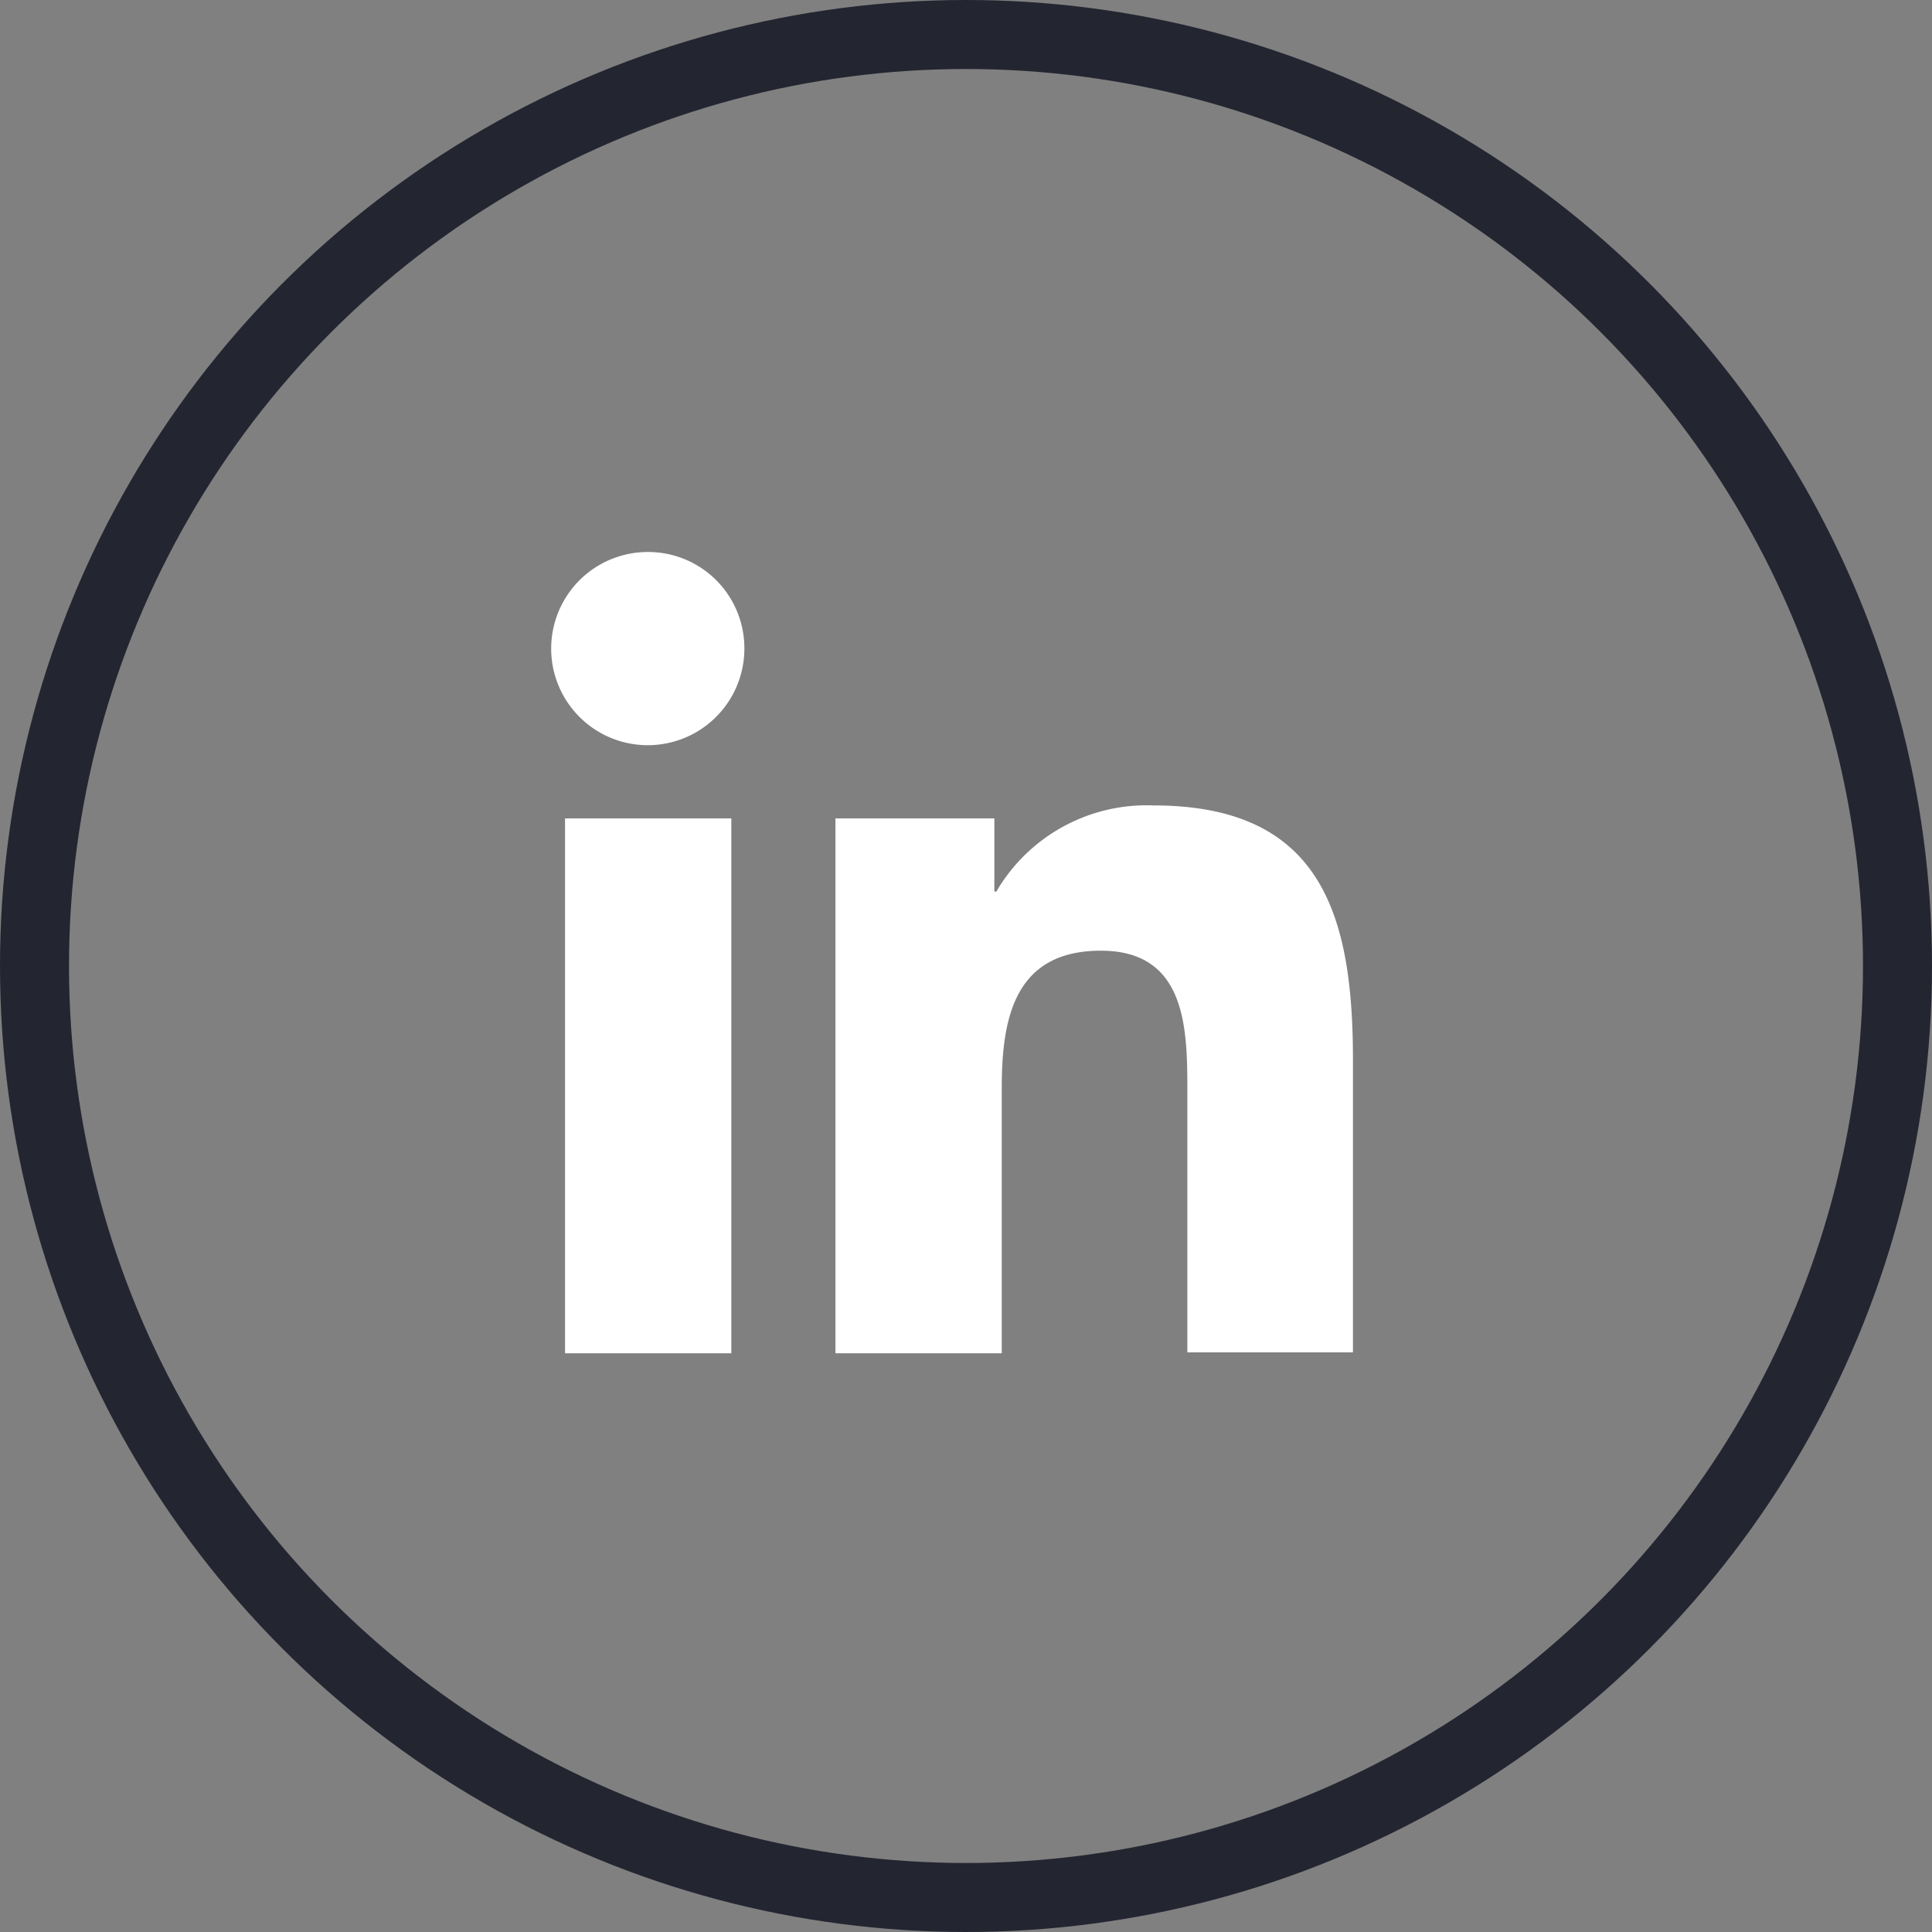
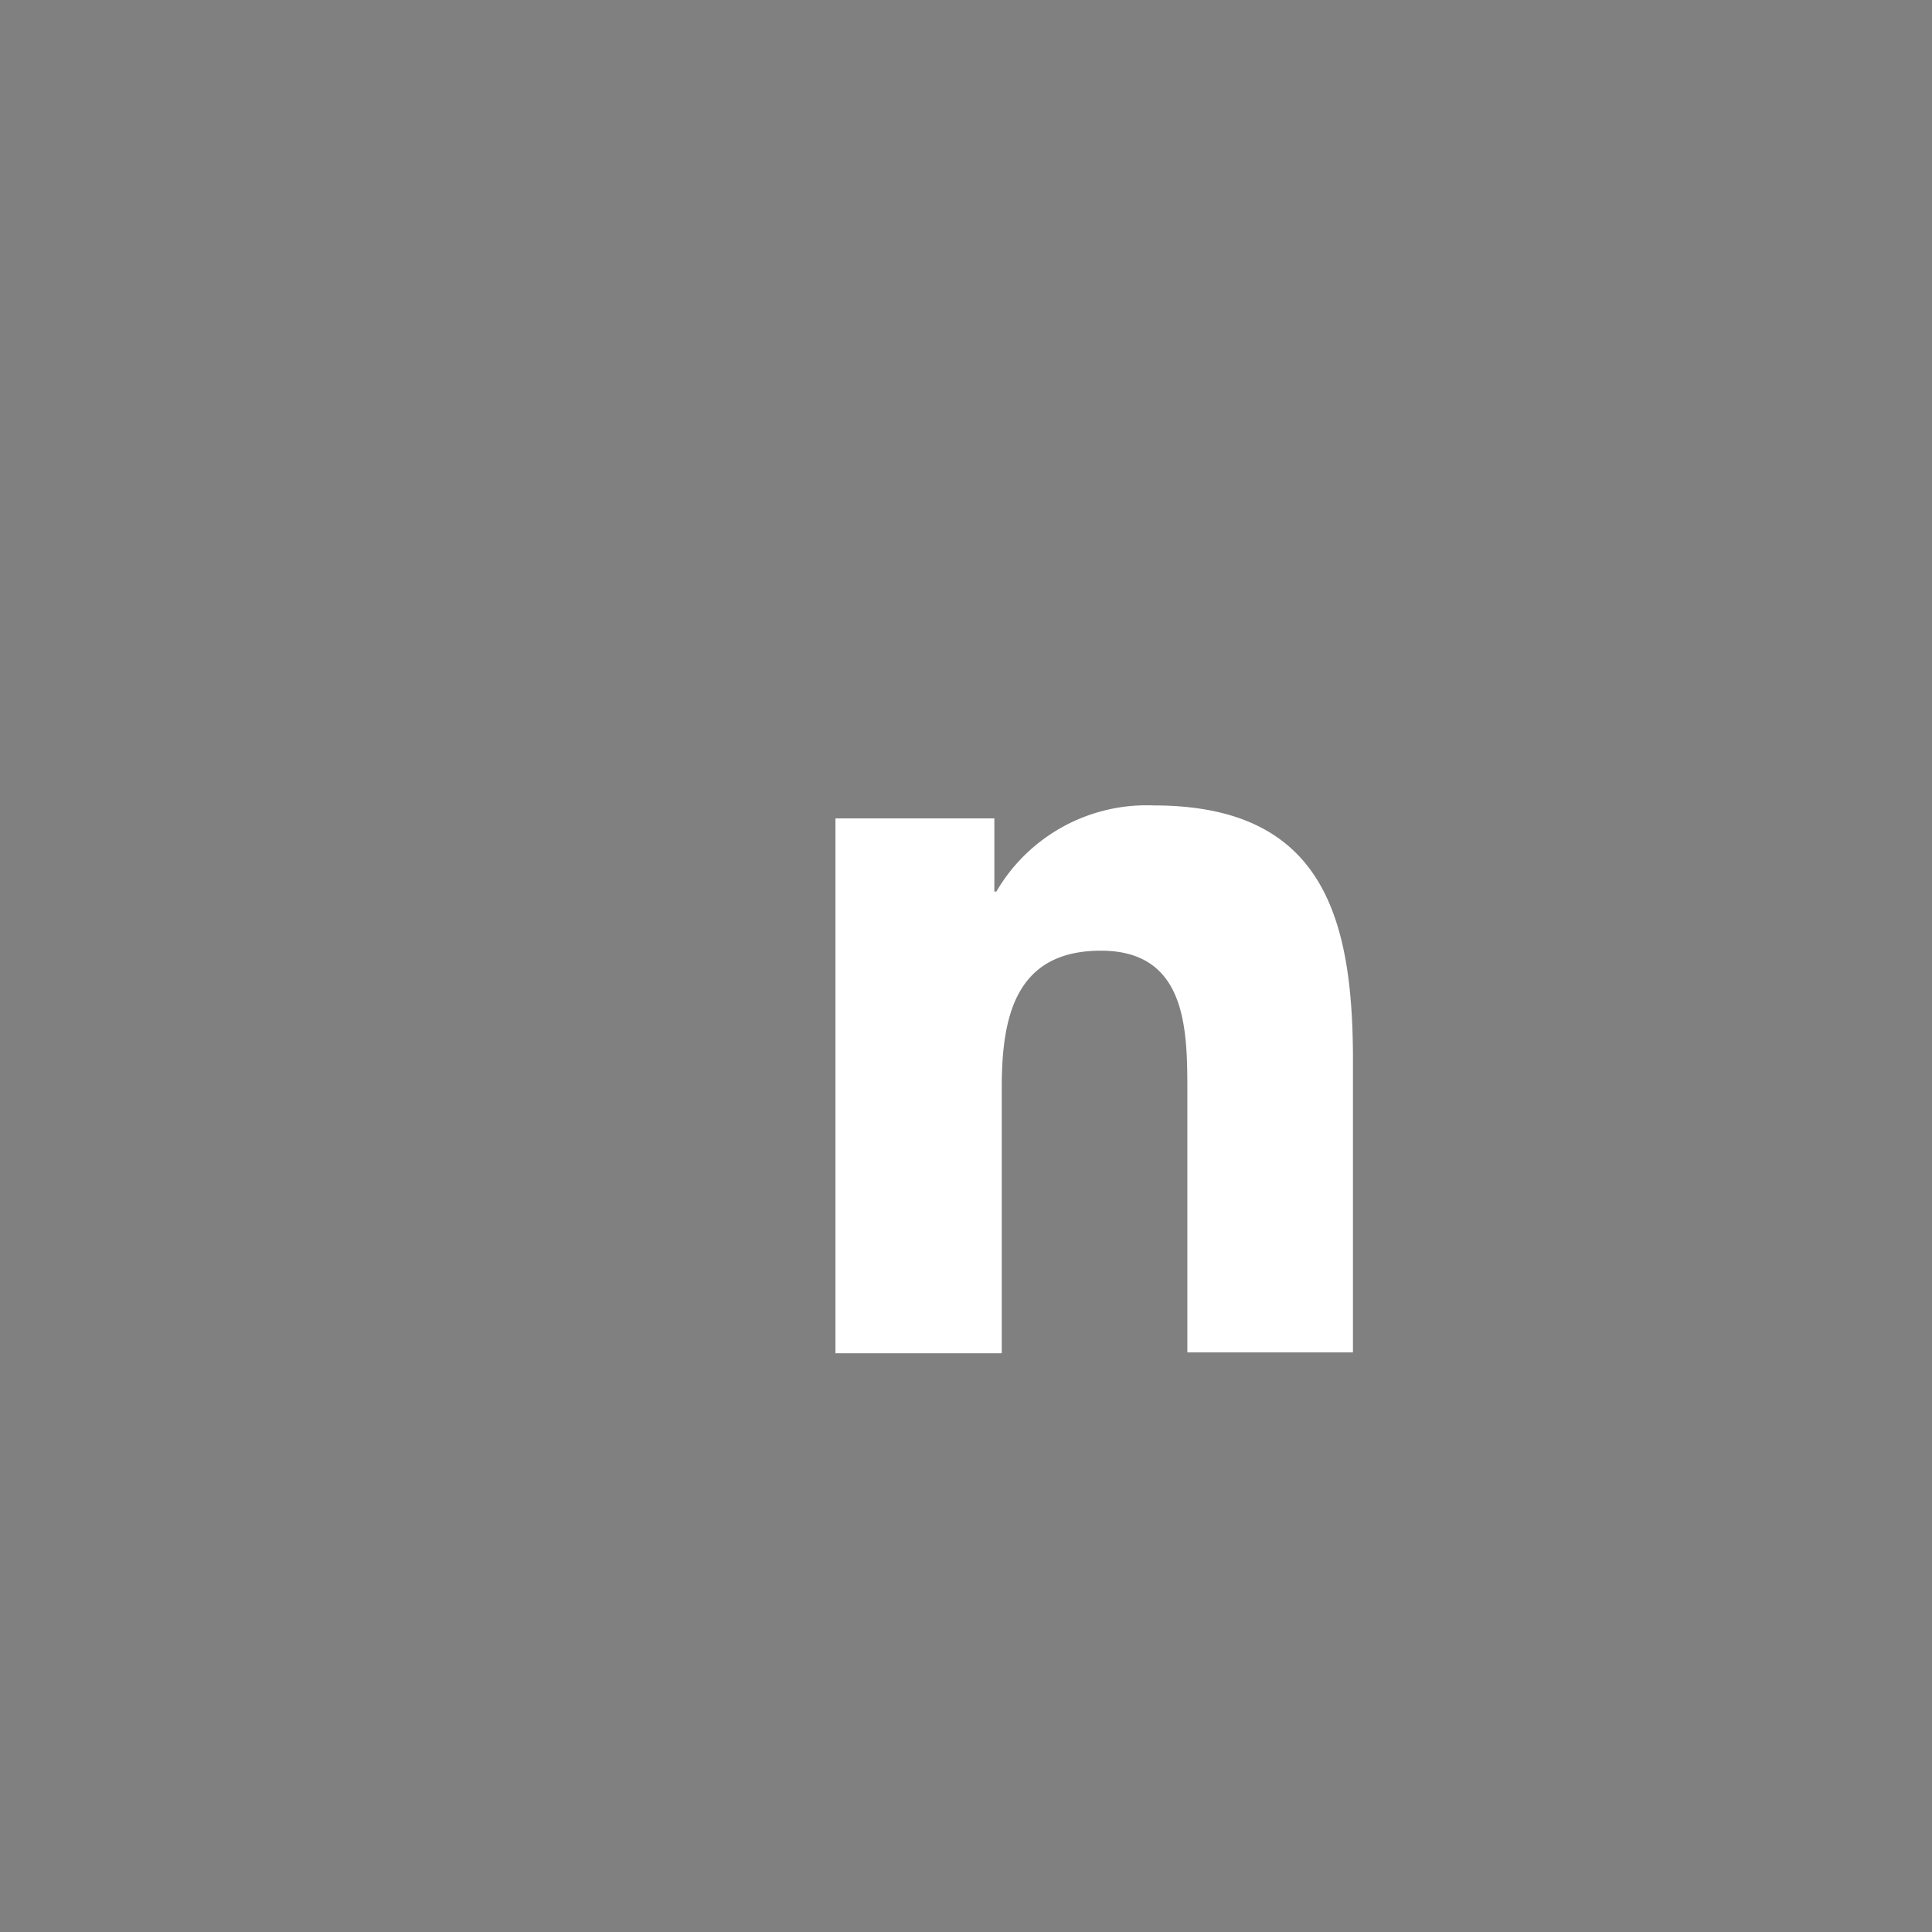
<svg xmlns="http://www.w3.org/2000/svg" width="28" height="28" viewBox="0 0 28 28">
  <rect x="0" y="0" width="28" height="28" fill="#808080" stroke="none" />
  <g id="Group_34407" data-name="Group 34407" transform="translate(-1472 -8023)">
    <g id="Group_34405" data-name="Group 34405" transform="translate(1470 8021)">
      <g id="_x31_0.Linkedin" transform="translate(10 10)">
        <path id="Path_23917" data-name="Path 23917" d="M45.8,43.24V38.987c0-2.09-.45-3.687-2.889-3.687a2.521,2.521,0,0,0-2.279,1.248h-.029v-1.06H38.3V43.24h2.41V39.394c0-1.016.189-1.989,1.437-1.989S43.4,38.552,43.4,39.452v3.774H45.8Z" transform="translate(-34.192 -31.627)" fill="#fff" />
-         <path id="Path_23918" data-name="Path 23918" d="M11.3,36.6h2.41v7.752H11.3Z" transform="translate(-11.111 -32.739)" fill="#fff" />
-         <path id="Path_23919" data-name="Path 23919" d="M11.394,10a1.4,1.4,0,1,0,1.394,1.394A1.394,1.394,0,0,0,11.394,10Z" transform="translate(-10 -10)" fill="#fff" />
      </g>
    </g>
    <g id="Ellipse_8333" data-name="Ellipse 8333" transform="translate(1472 8023)" fill="none" stroke="#232531" stroke-width="1">
-       <circle cx="14" cy="14" r="14" stroke="none" />
-       <circle cx="14" cy="14" r="13.5" fill="none" />
-     </g>
+       </g>
  </g>
</svg>